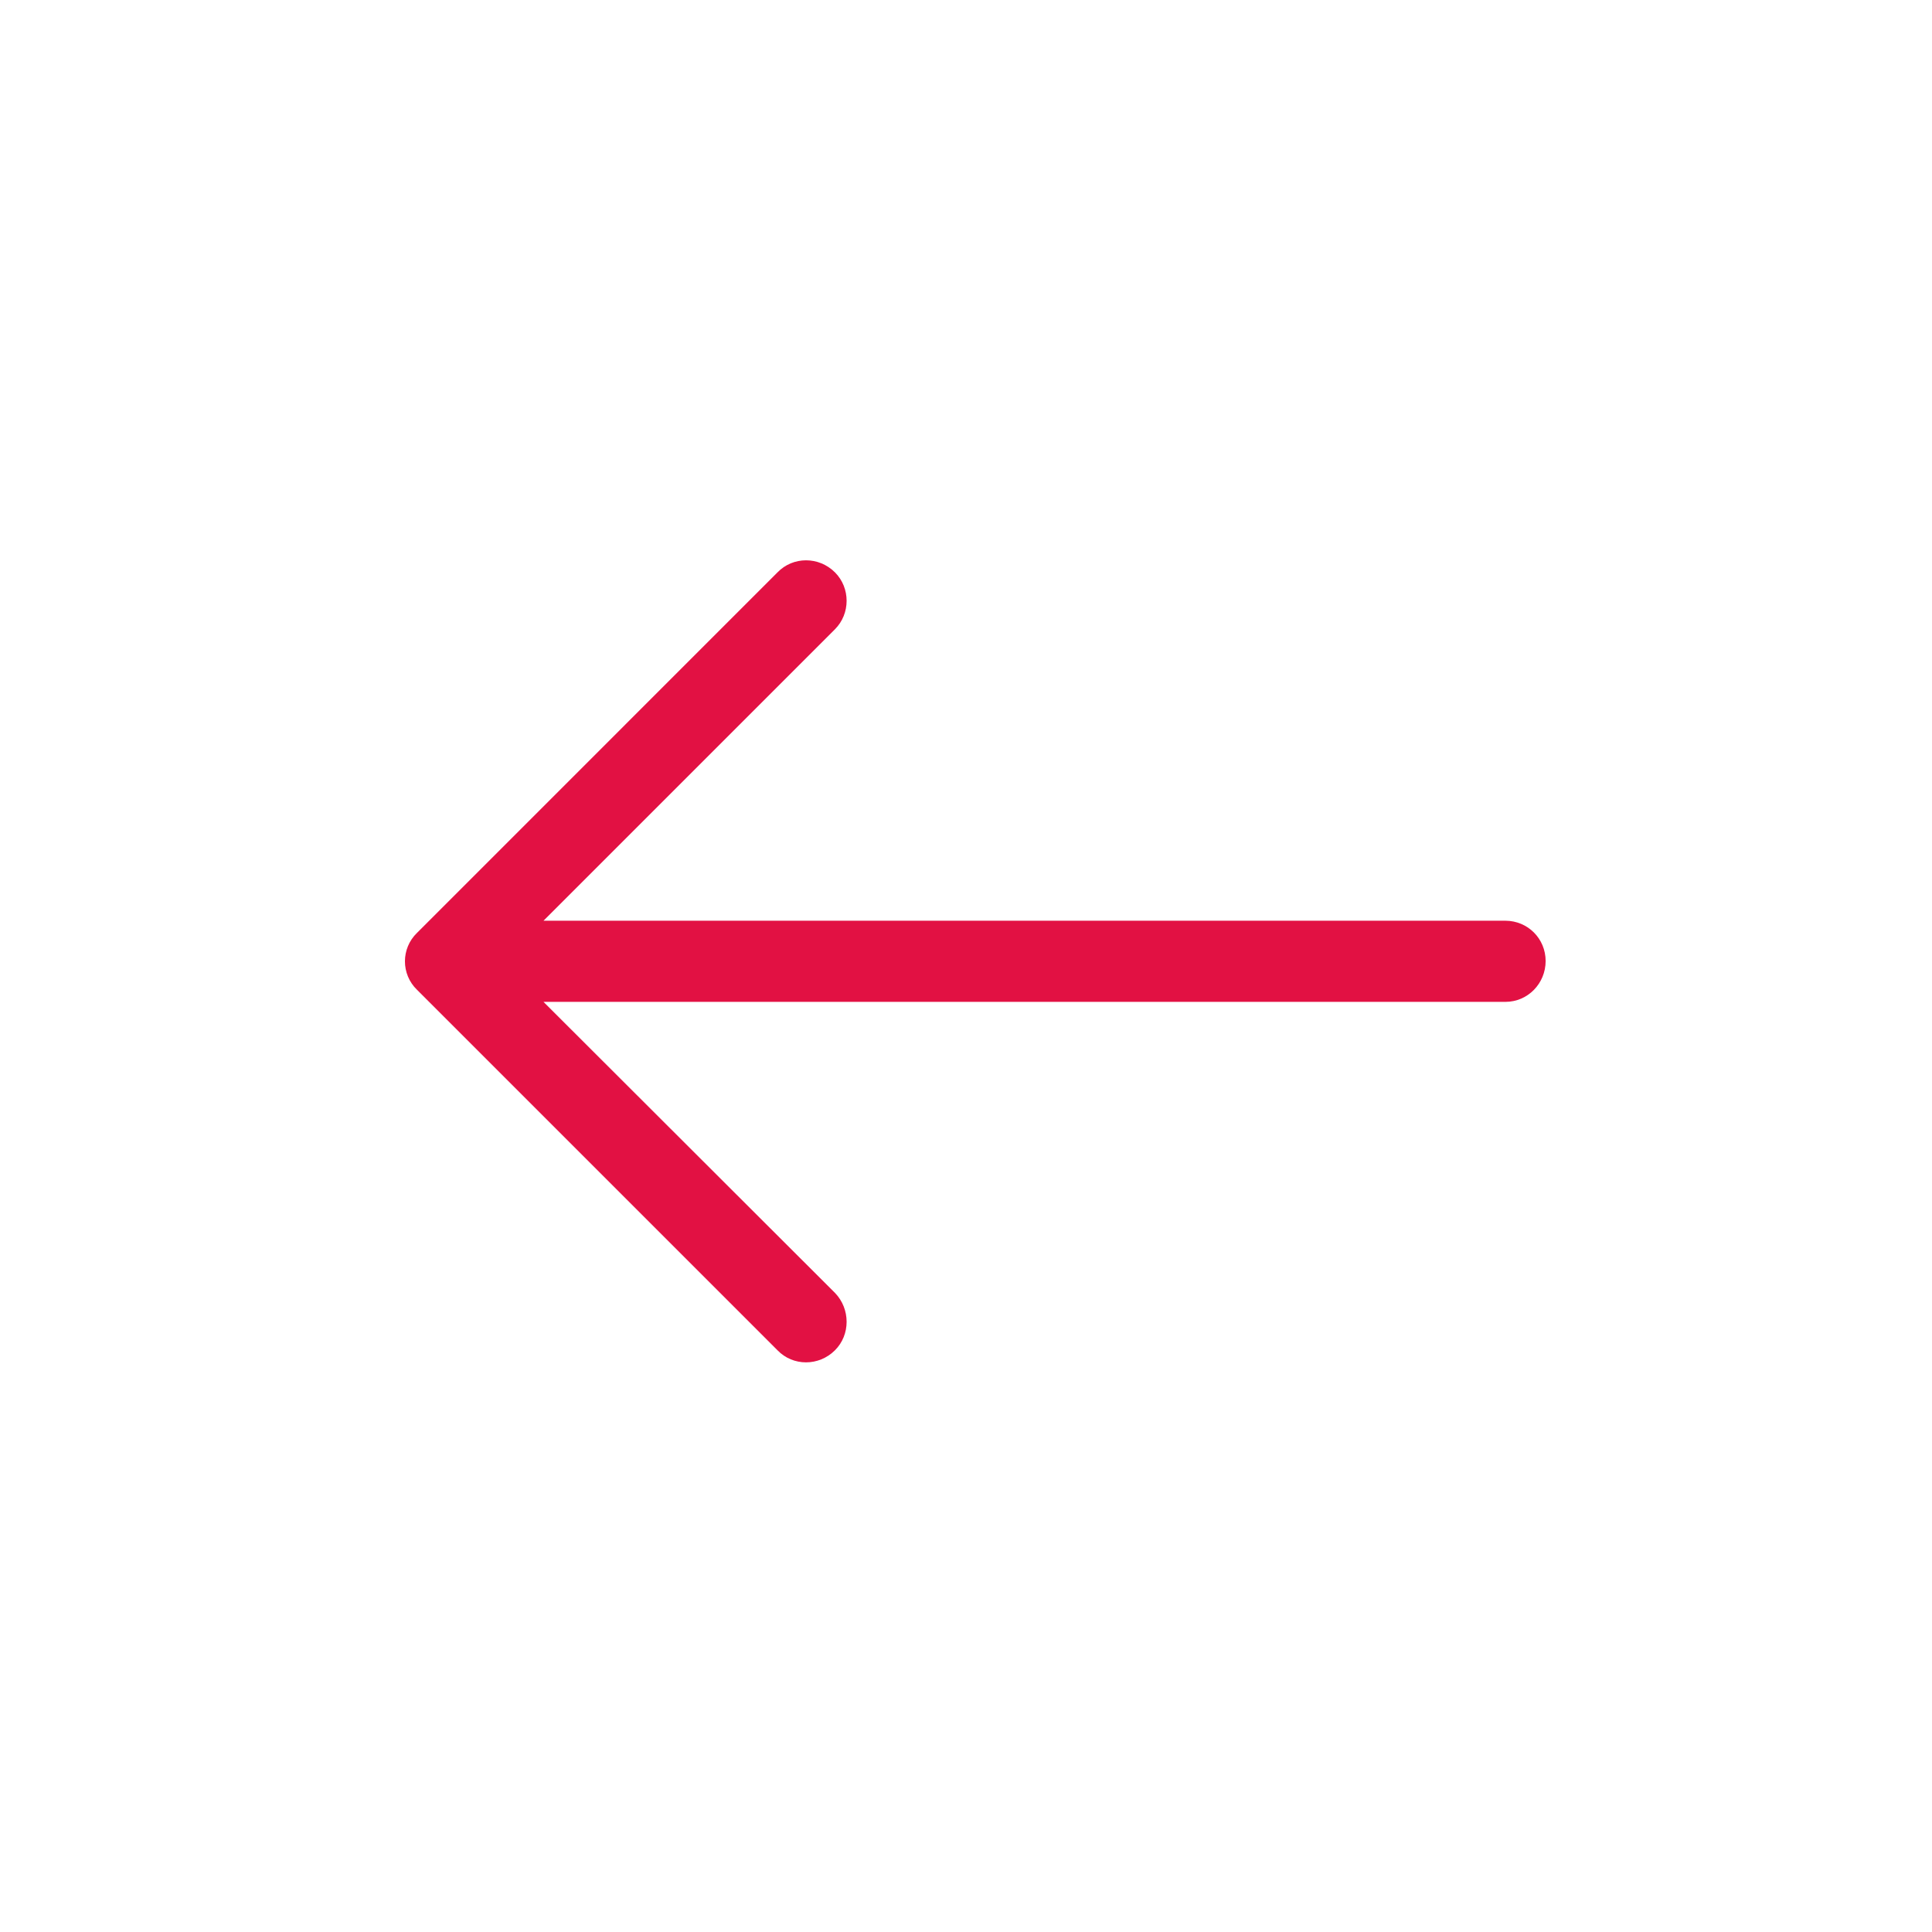
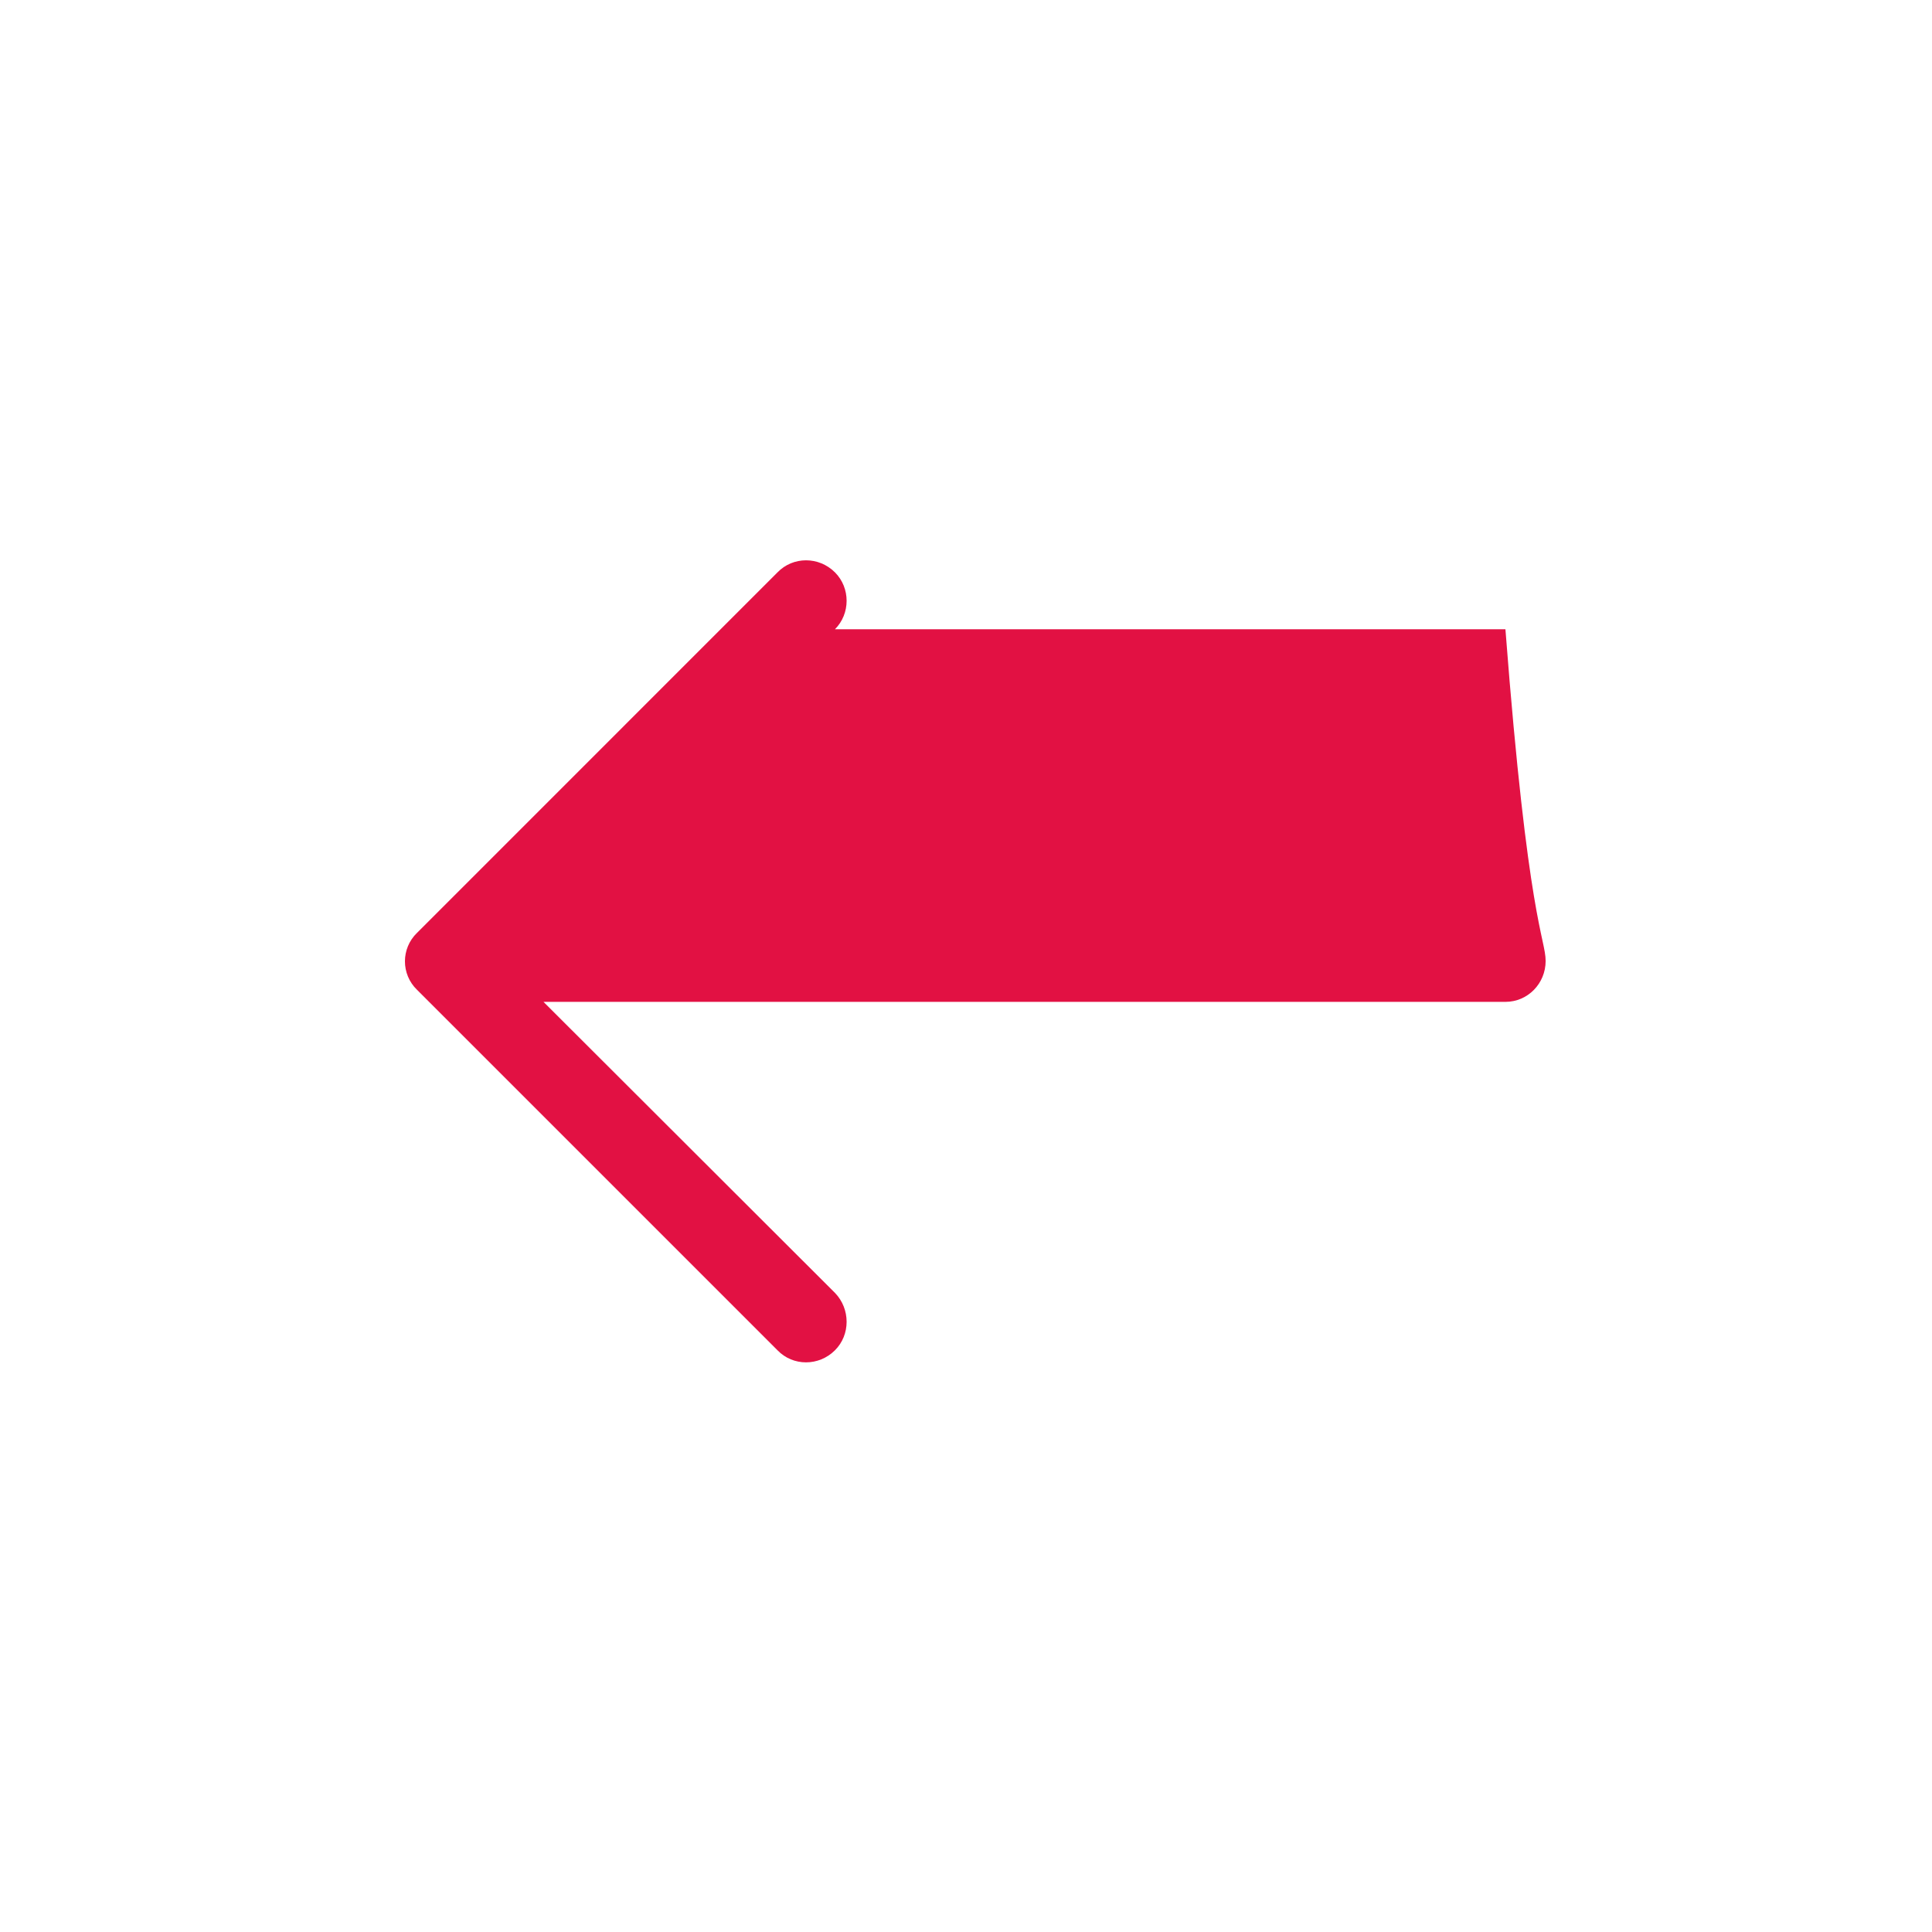
<svg xmlns="http://www.w3.org/2000/svg" width="64" height="64" viewBox="0 0 64 64" fill="none">
-   <path d="M25.756 18.96C26.271 18.428 27.126 18.428 27.659 18.96C28.174 19.475 28.174 20.33 27.659 20.845L18.004 30.5H49.869C50.611 30.503 51.201 31.093 51.201 31.835C51.201 32.578 50.611 33.188 49.869 33.188H18.004L27.659 42.828C28.174 43.36 28.174 44.218 27.659 44.73C27.126 45.263 26.269 45.263 25.756 44.73L13.814 32.788C13.281 32.273 13.281 31.418 13.814 30.903L25.756 18.96Z" fill="#E21143" />
+   <path d="M25.756 18.96C26.271 18.428 27.126 18.428 27.659 18.96C28.174 19.475 28.174 20.33 27.659 20.845H49.869C50.611 30.503 51.201 31.093 51.201 31.835C51.201 32.578 50.611 33.188 49.869 33.188H18.004L27.659 42.828C28.174 43.36 28.174 44.218 27.659 44.73C27.126 45.263 26.269 45.263 25.756 44.73L13.814 32.788C13.281 32.273 13.281 31.418 13.814 30.903L25.756 18.96Z" fill="#E21143" />
</svg>